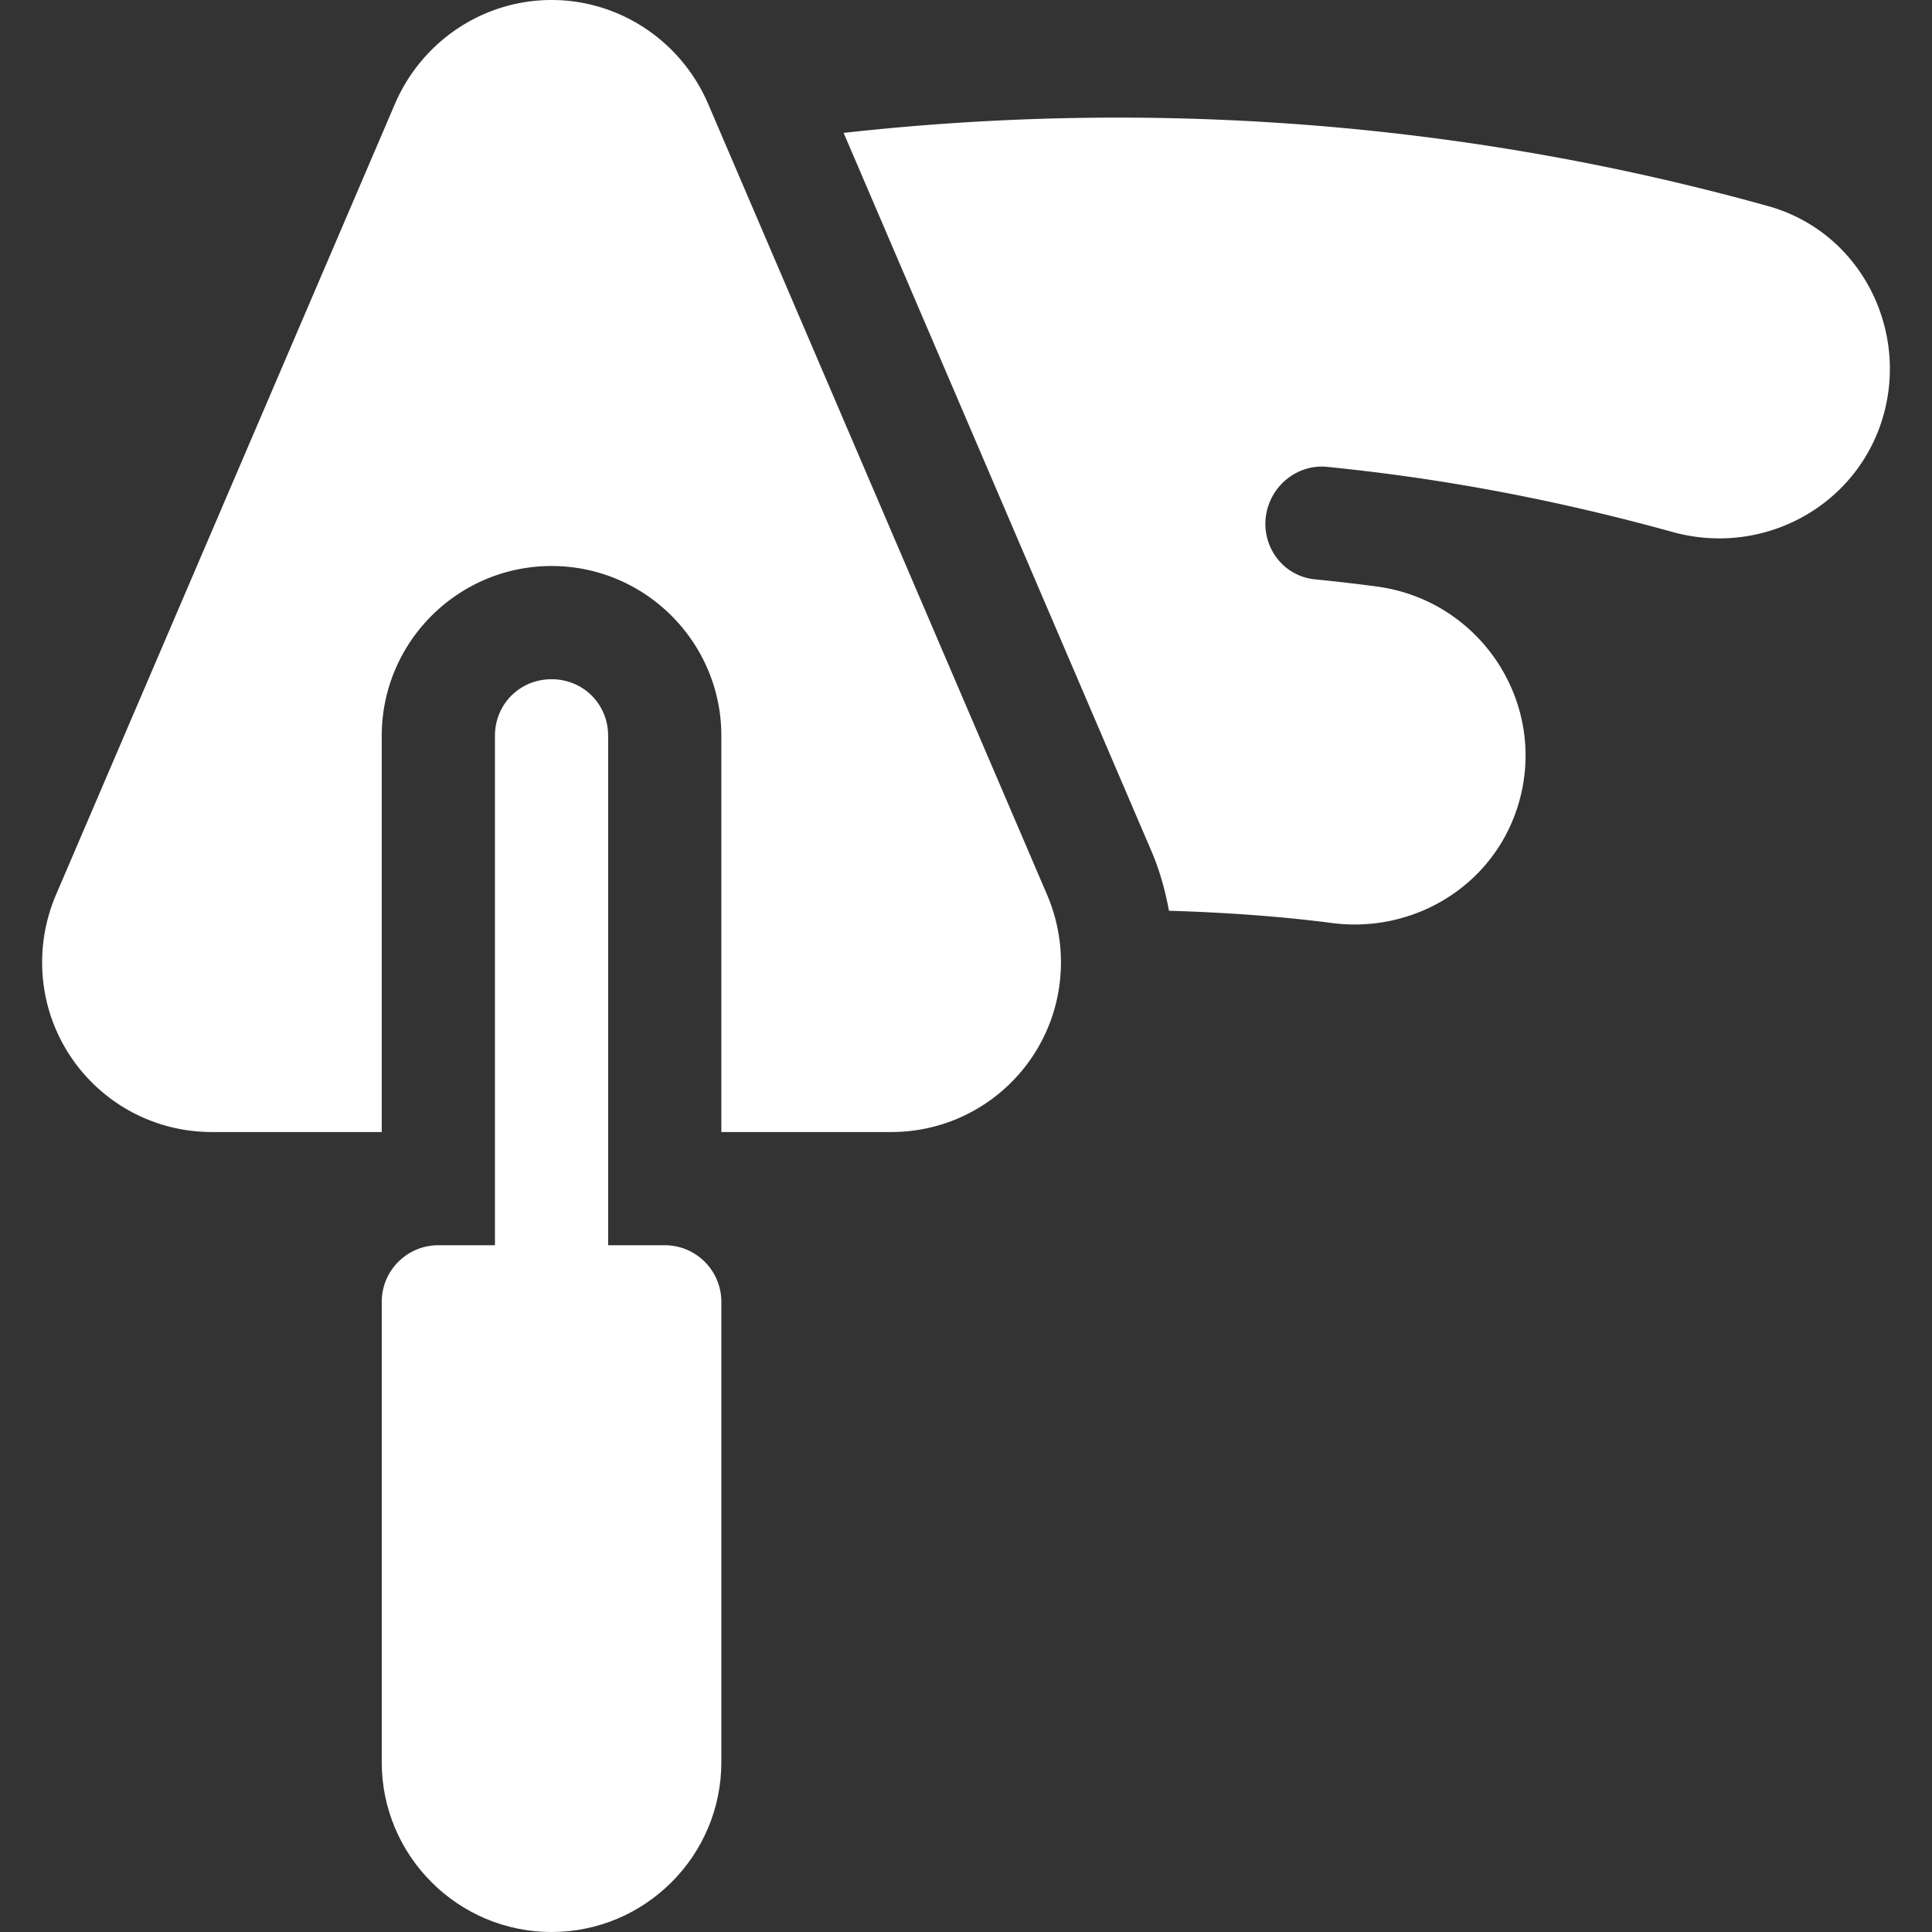
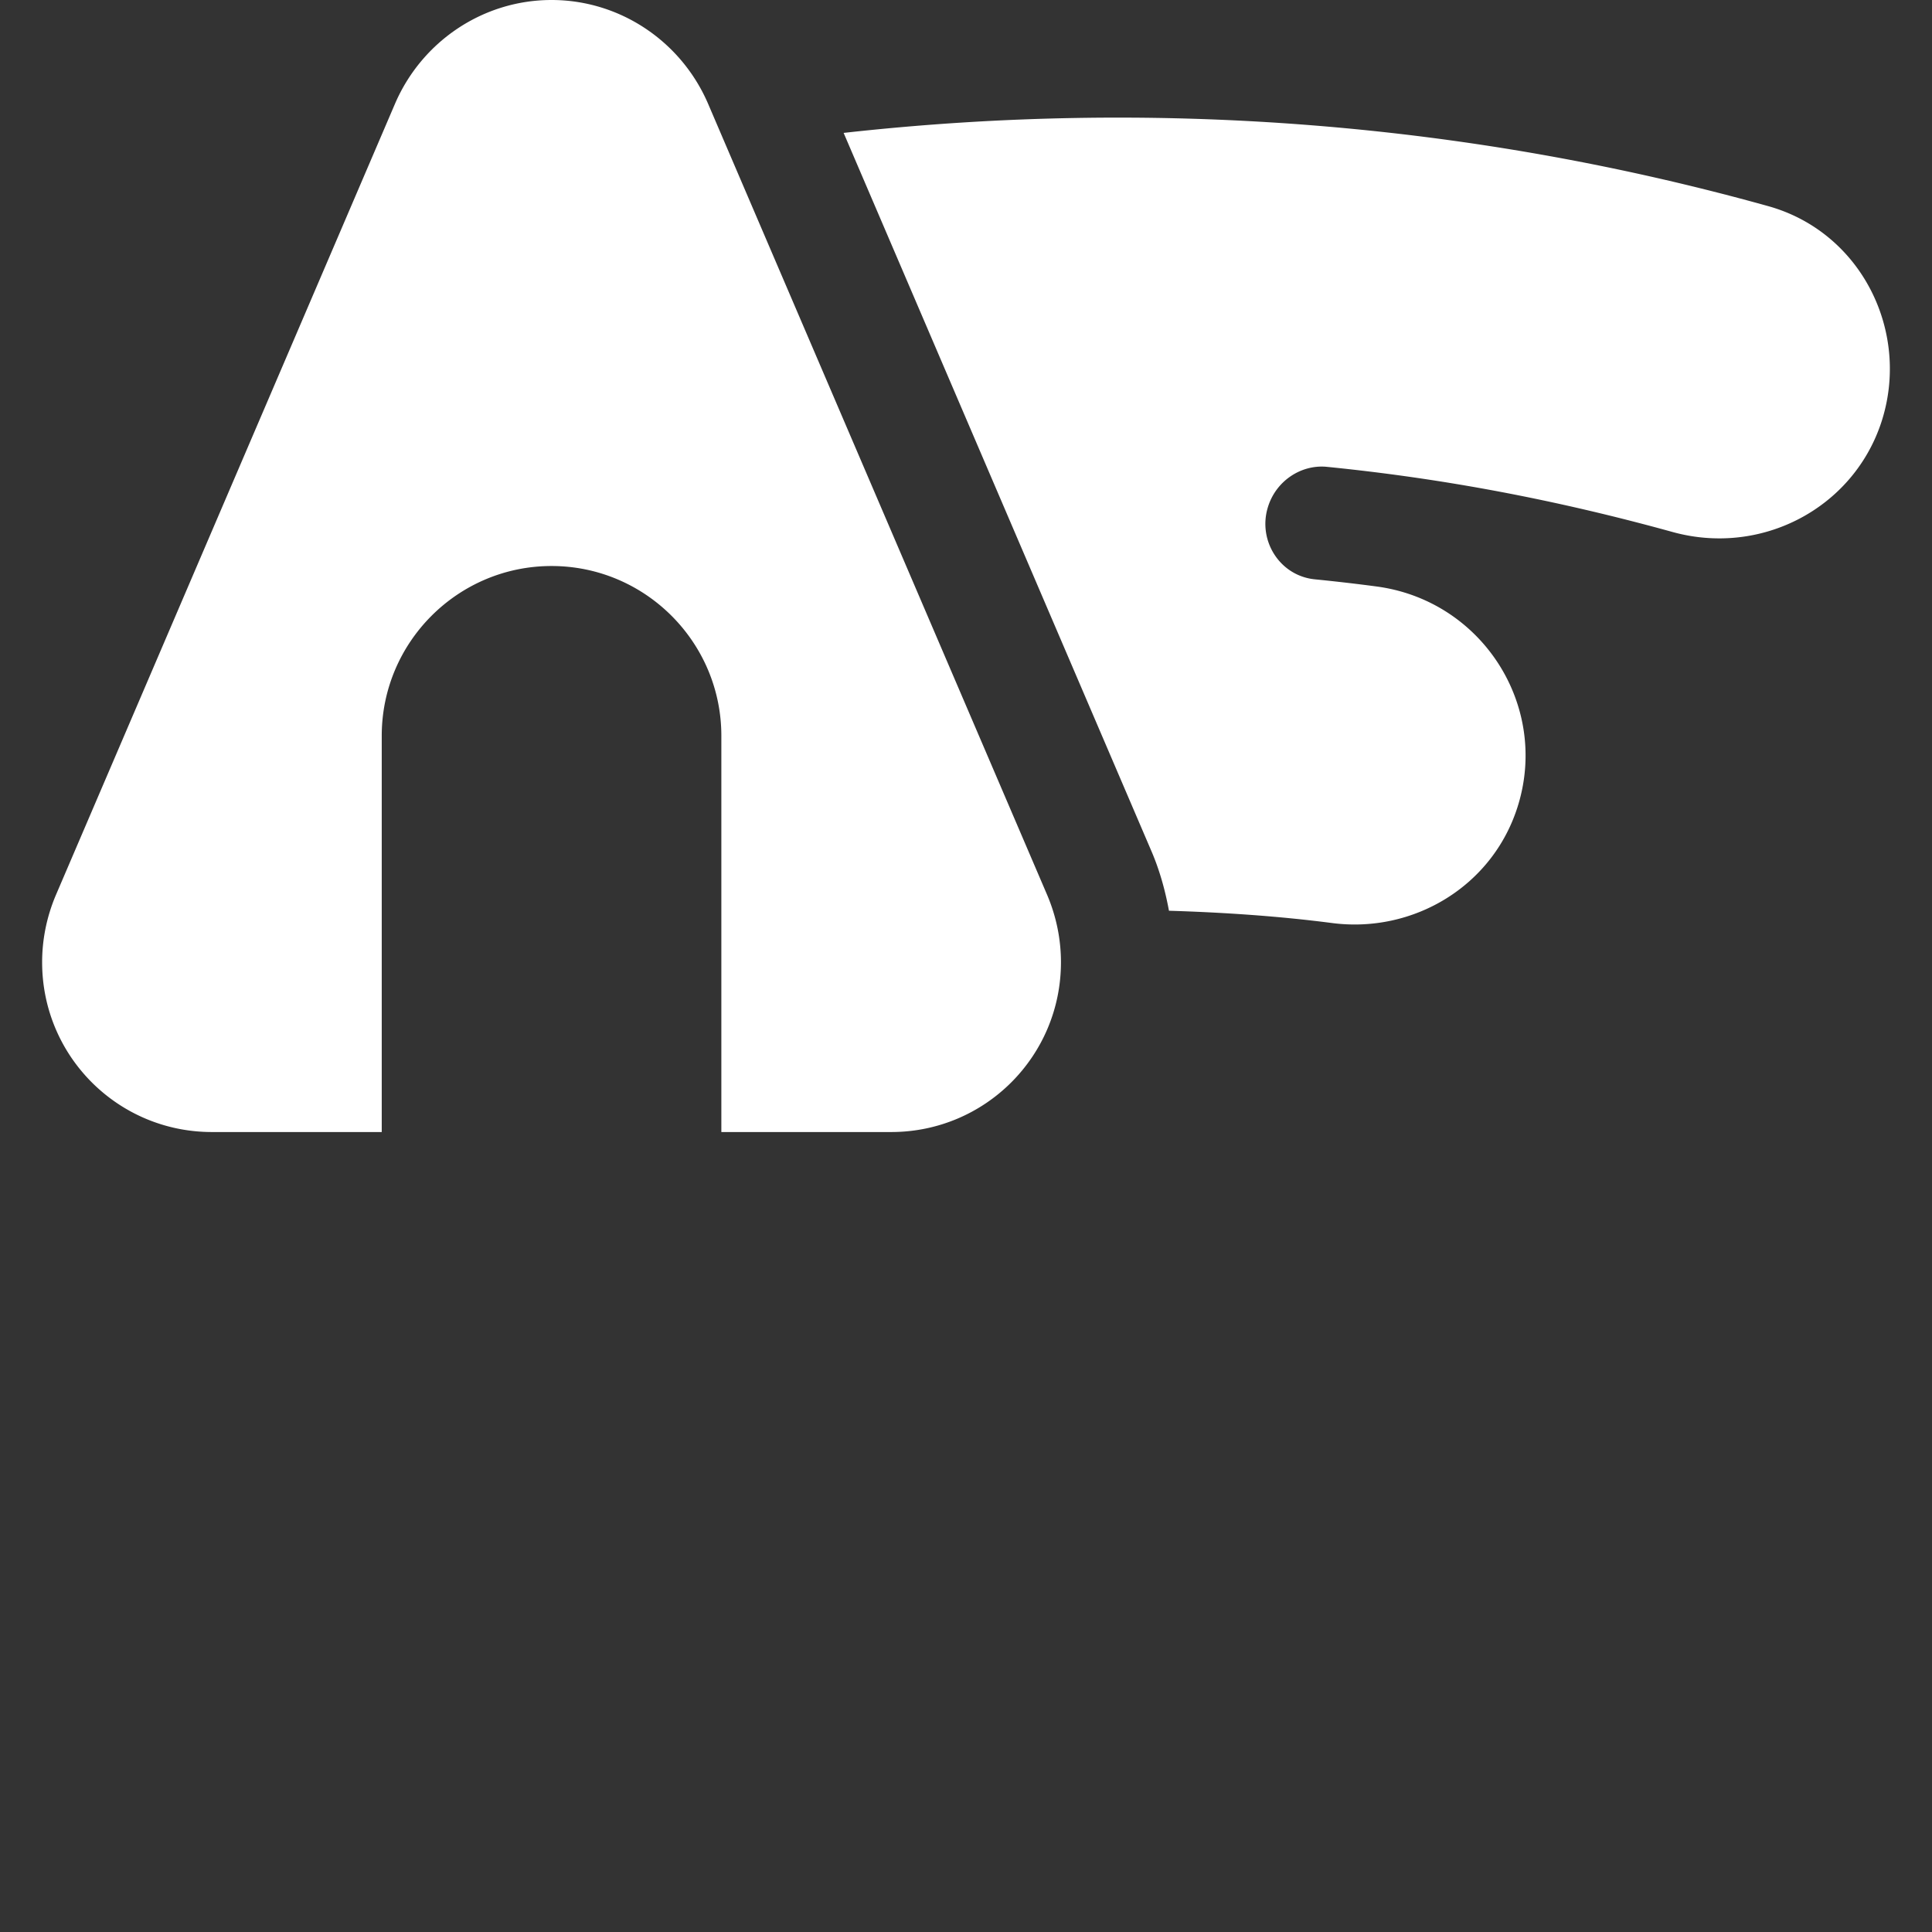
<svg xmlns="http://www.w3.org/2000/svg" version="1.1" width="512" height="512" x="0" y="0" viewBox="0 0 512 512" style="enable-background:new 0 0 512 512" xml:space="preserve" class="">
  <rect x="0" y="0" width="512" height="512" fill="#333333" stroke="none" />
  <g>
-     <path d="M176.165 330h-15V195c0-8.4-6.6-15-15-15s-15 6.6-15 15v135h-15c-8.29 0-15 6.71-15 15v122c0 24.81 20.19 45 45 45s45-20.19 45-45V345c0-8.29-6.71-15-15-15z" fill="#ffffff" opacity="1" data-original="#000000" />
    <path d="m277.565 237.3-90-210c-7.2-16.5-23.4-27.3-41.4-27.3s-34.2 10.8-41.4 27.3l-90 210c-2.4 5.7-3.6 11.7-3.6 17.7 0 24.9 20.1 45 45 45h45V195c0-24.813 20.187-45 45-45s45 20.187 45 45v105h45c24.9 0 45-20.1 45-45 0-6-1.2-12-3.6-17.7zM351.36 123.691c31.509 3.12 61.658 8.936 91.805 17.271 23.525 6.548 47.798-6.211 55.356-28.901 7.943-23.952-5.178-50.544-29.941-57.437-79.391-22.136-162.542-28.605-245.009-19.404l81.53 190.248c2.203 5.112 3.68 10.444 4.686 15.886 14.392.447 28.768 1.392 43.01 3.23 21.764 2.932 43.114-9.827 49.585-31.436 7.987-26.614-9.915-54.131-37.72-57.744a493.808 493.808 0 0 0-16.216-1.875c-9.252-.923-15.132-10.206-12.466-19.043 2.079-6.942 8.656-11.322 15.38-10.795z" fill="#ffffff" opacity="1" data-original="#000000" />
  </g>
</svg>